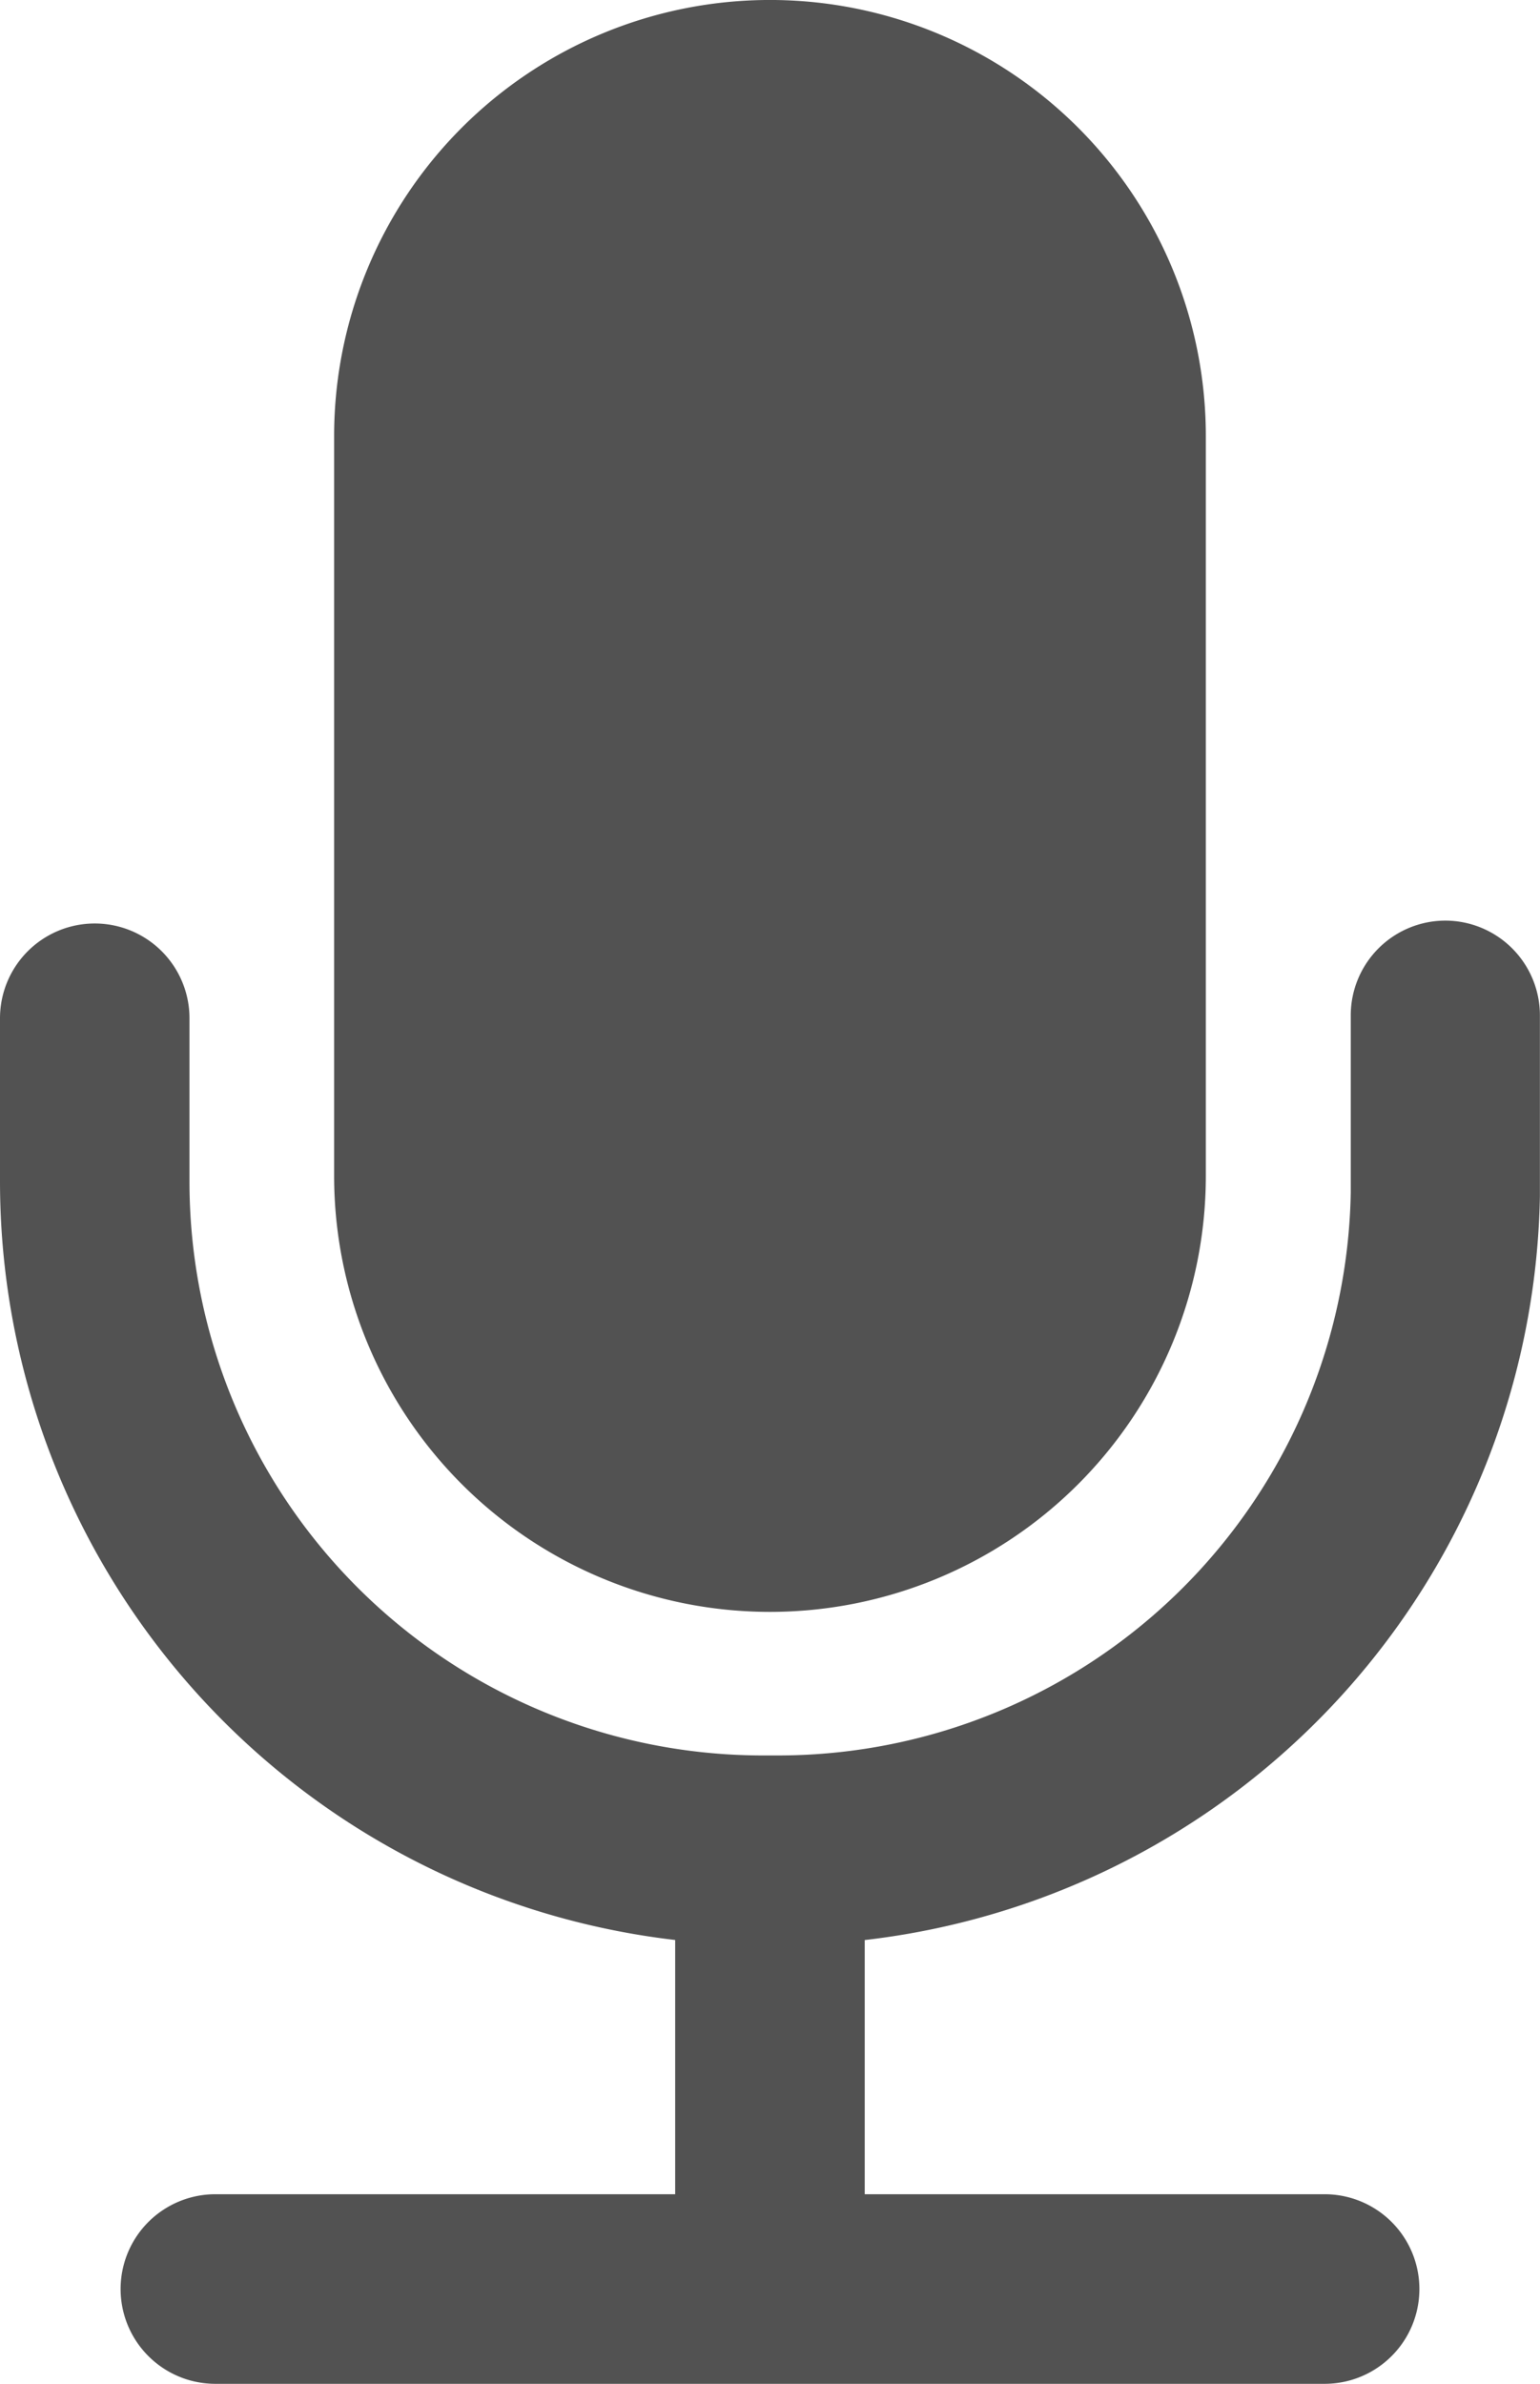
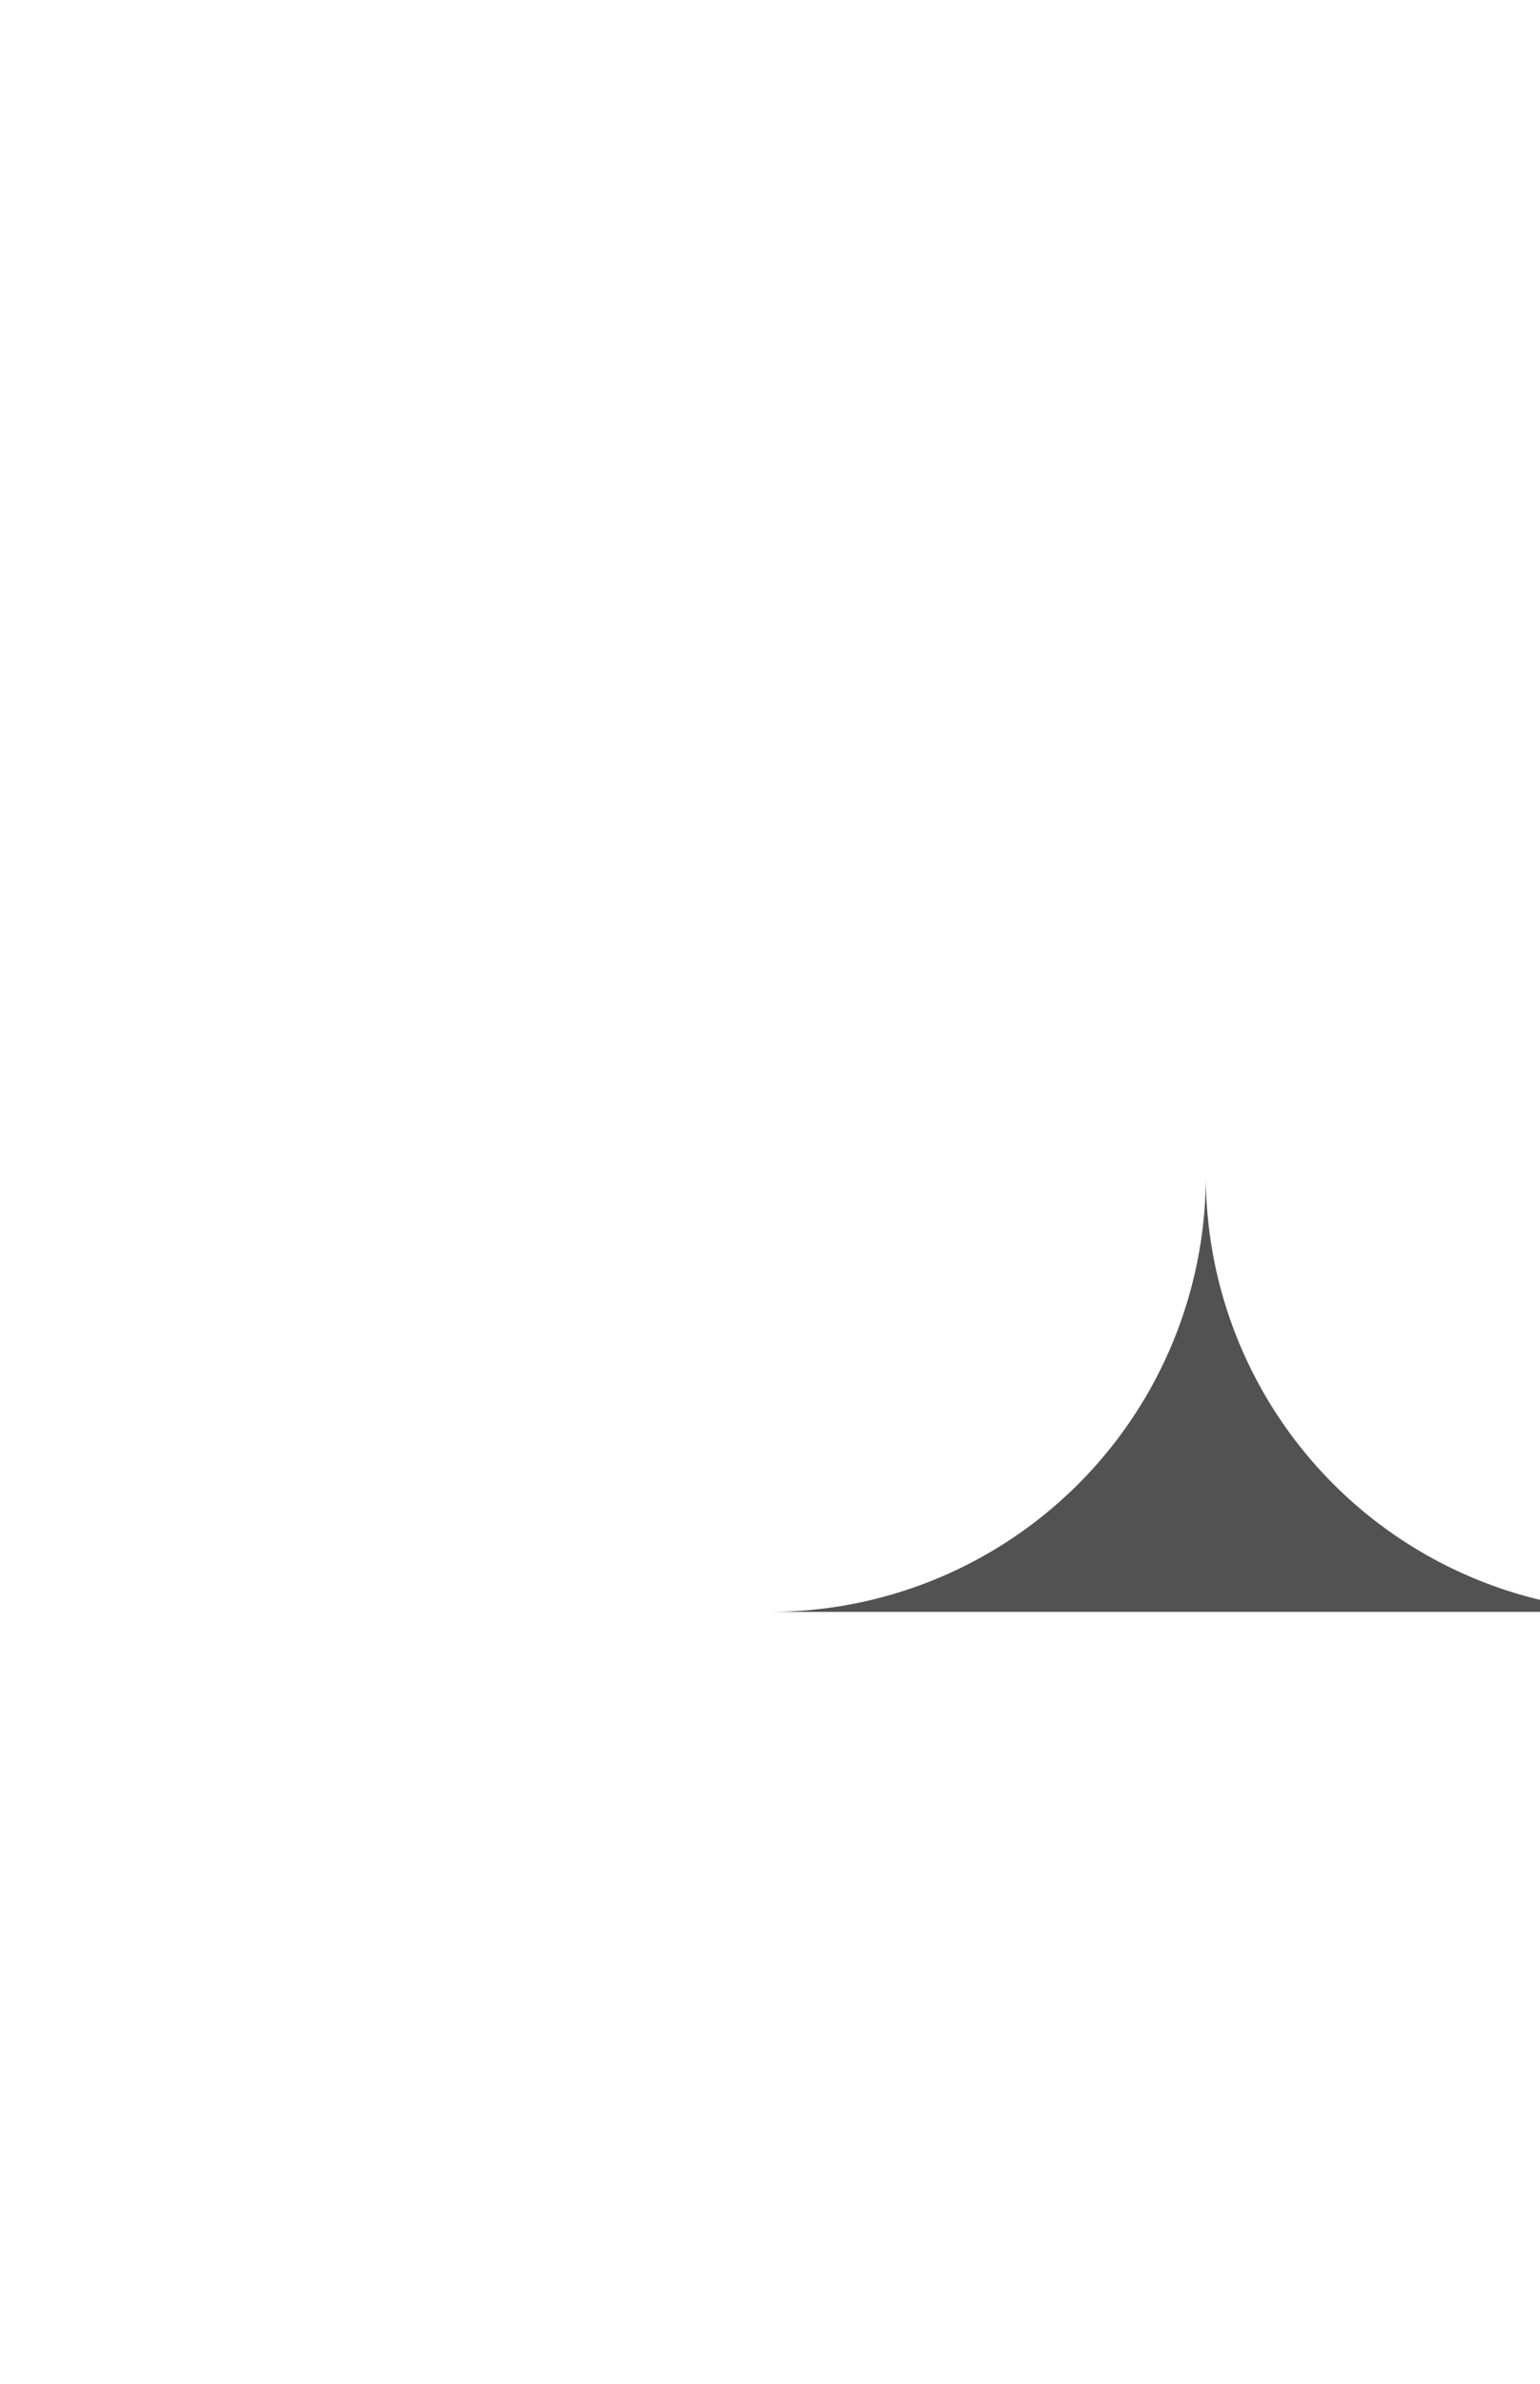
<svg xmlns="http://www.w3.org/2000/svg" id="Groupe_5245" data-name="Groupe 5245" width="32.388" height="50.106" viewBox="0 0 32.388 50.106">
-   <path id="Tracé_4517" data-name="Tracé 4517" d="M56.787,33.881h0a9.166,9.166,0,0,0,9.166-9.166V9.166a9.166,9.166,0,1,0-18.333,0V24.715a9.166,9.166,0,0,0,9.166,9.166" transform="translate(-40.593)" fill="#525252" />
-   <path id="Tracé_4518" data-name="Tracé 4518" d="M30.4,131.1a1.992,1.992,0,0,0-1.992,1.992V136.6c0,.073,0,.146,0,.22a12.048,12.048,0,0,1-12.046,11.828h-.324A12.061,12.061,0,0,1,3.985,136.6v-3.447a1.992,1.992,0,1,0-3.985,0V136.6a16.055,16.055,0,0,0,14.2,15.927v5.344H4.529a1.992,1.992,0,1,0,0,3.985H27.859a1.992,1.992,0,1,0,0-3.985H18.186v-5.343a16.034,16.034,0,0,0,14.2-15.635q0-.146,0-.293v-3.512A1.992,1.992,0,0,0,30.4,131.1" transform="translate(0 -111.749)" fill="#525252" />
+   <path id="Tracé_4517" data-name="Tracé 4517" d="M56.787,33.881h0a9.166,9.166,0,0,0,9.166-9.166V9.166V24.715a9.166,9.166,0,0,0,9.166,9.166" transform="translate(-40.593)" fill="#525252" />
</svg>